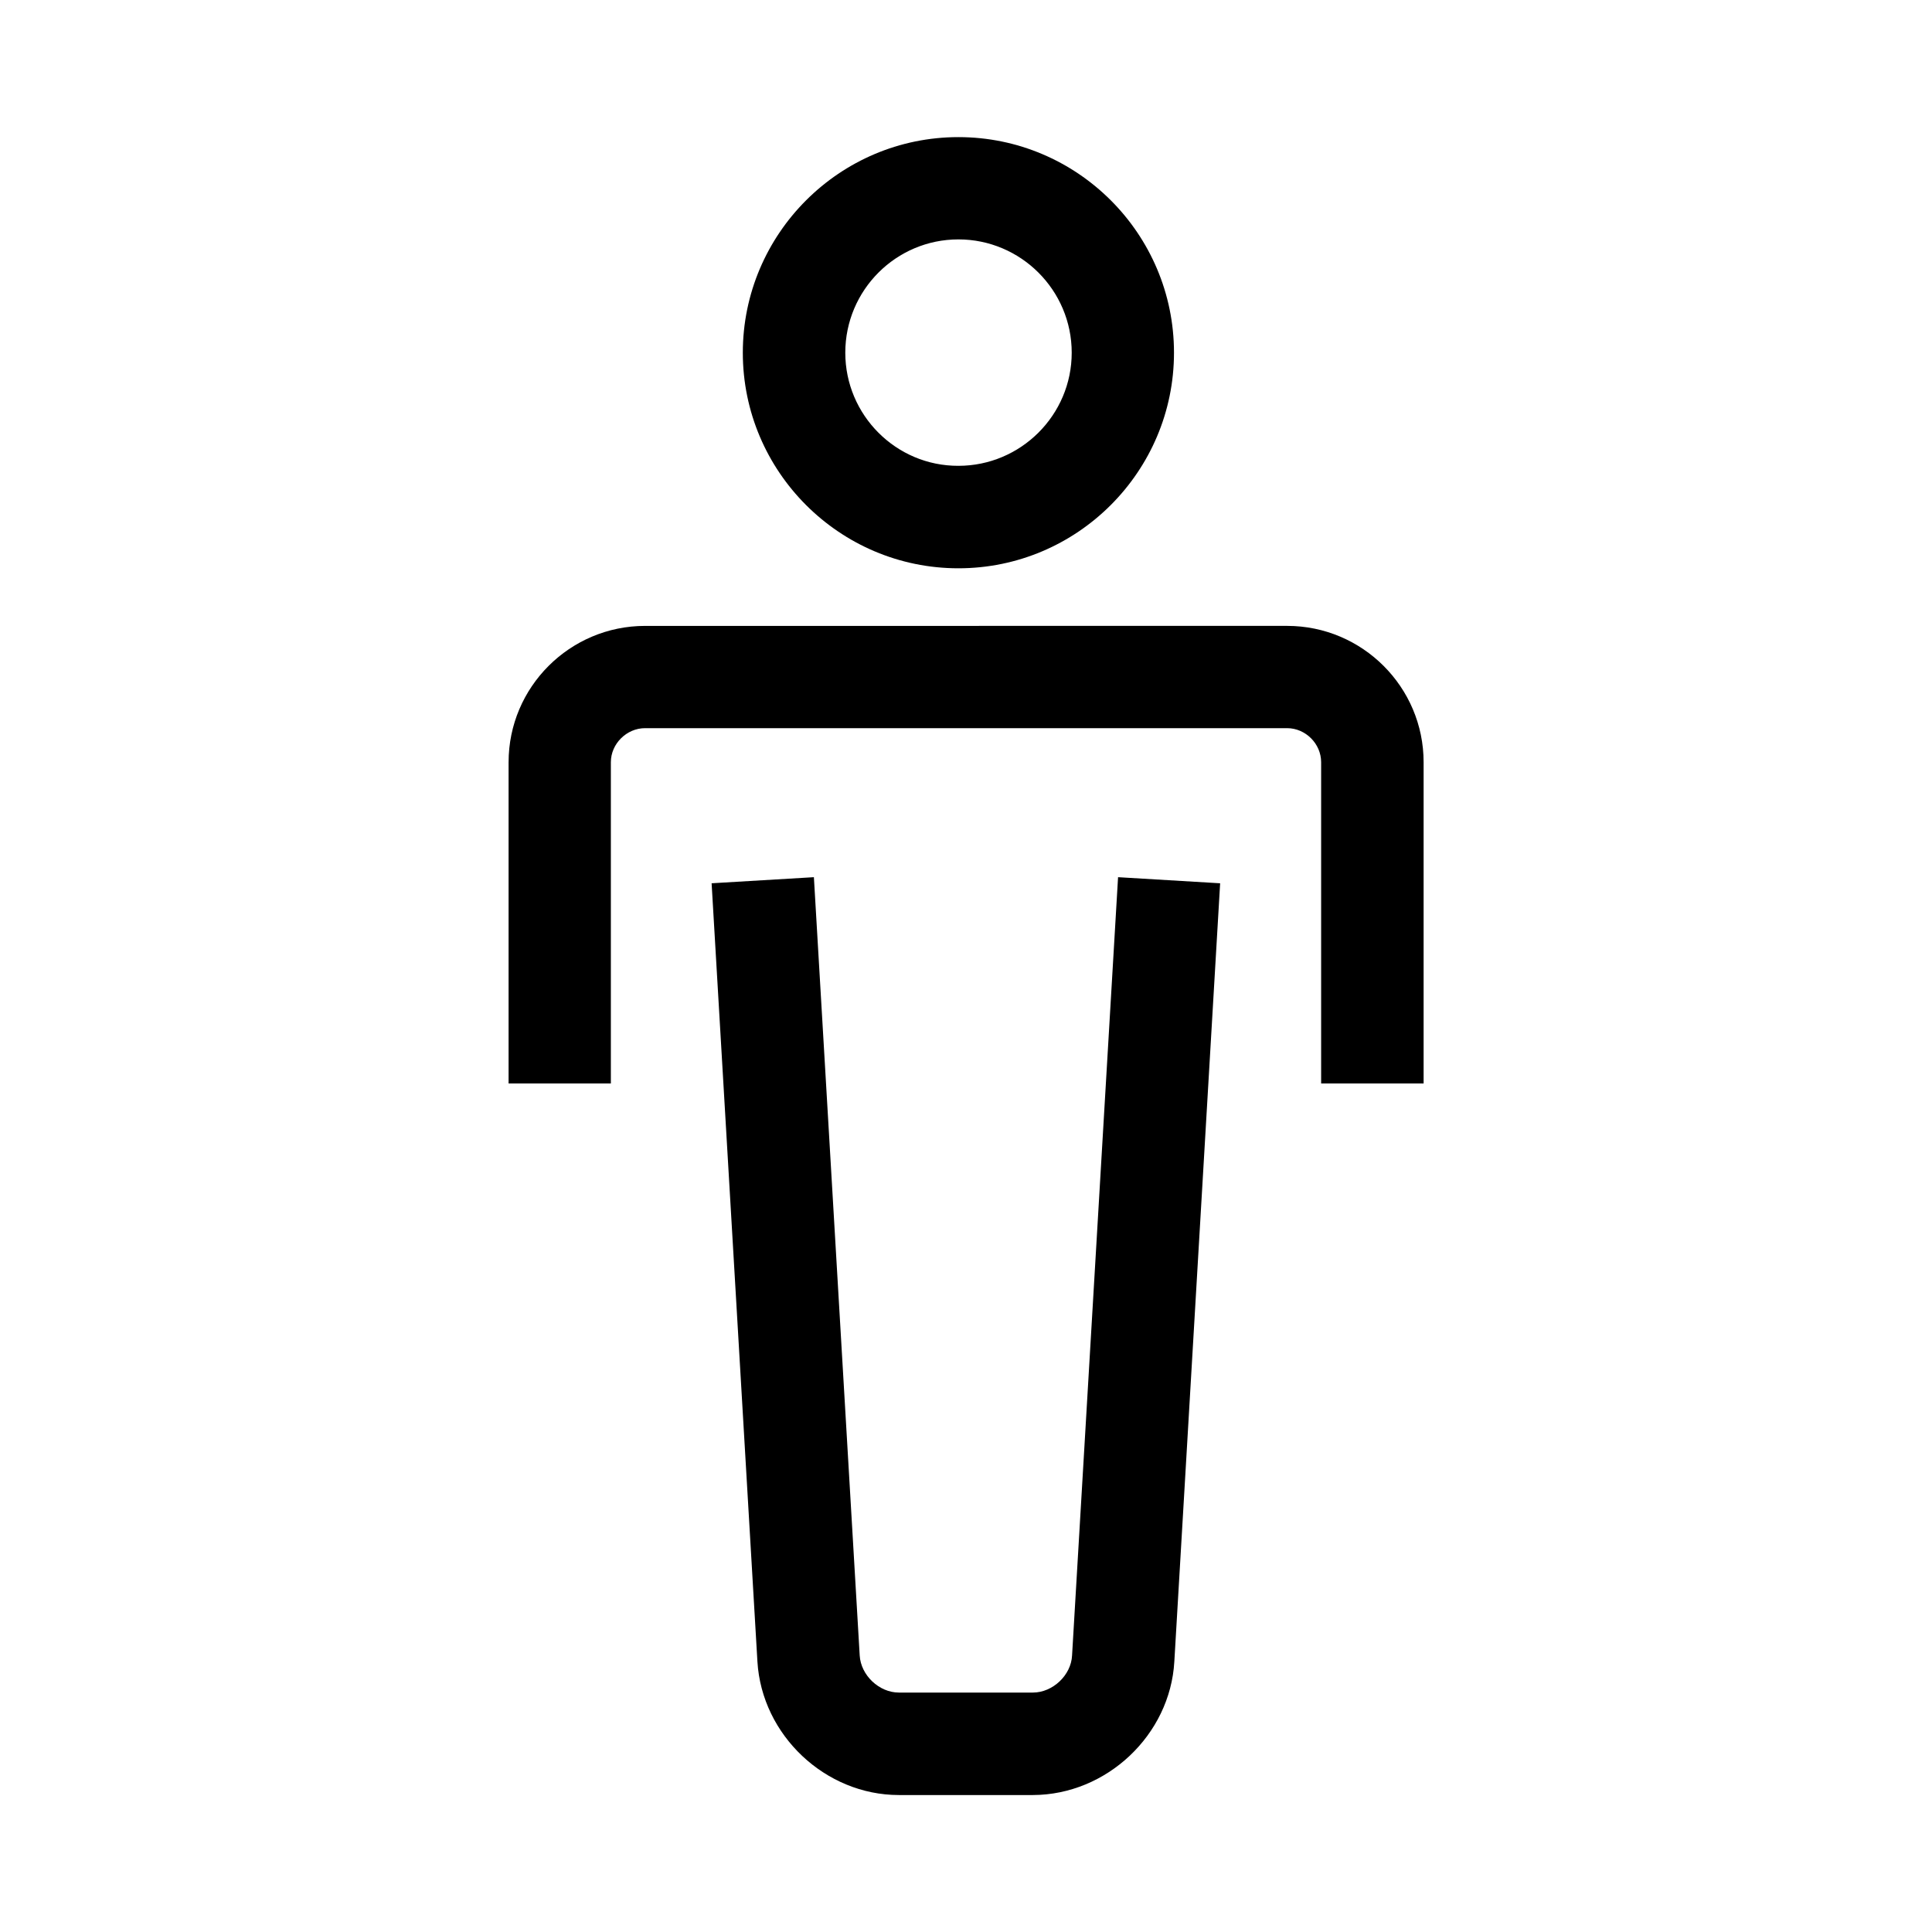
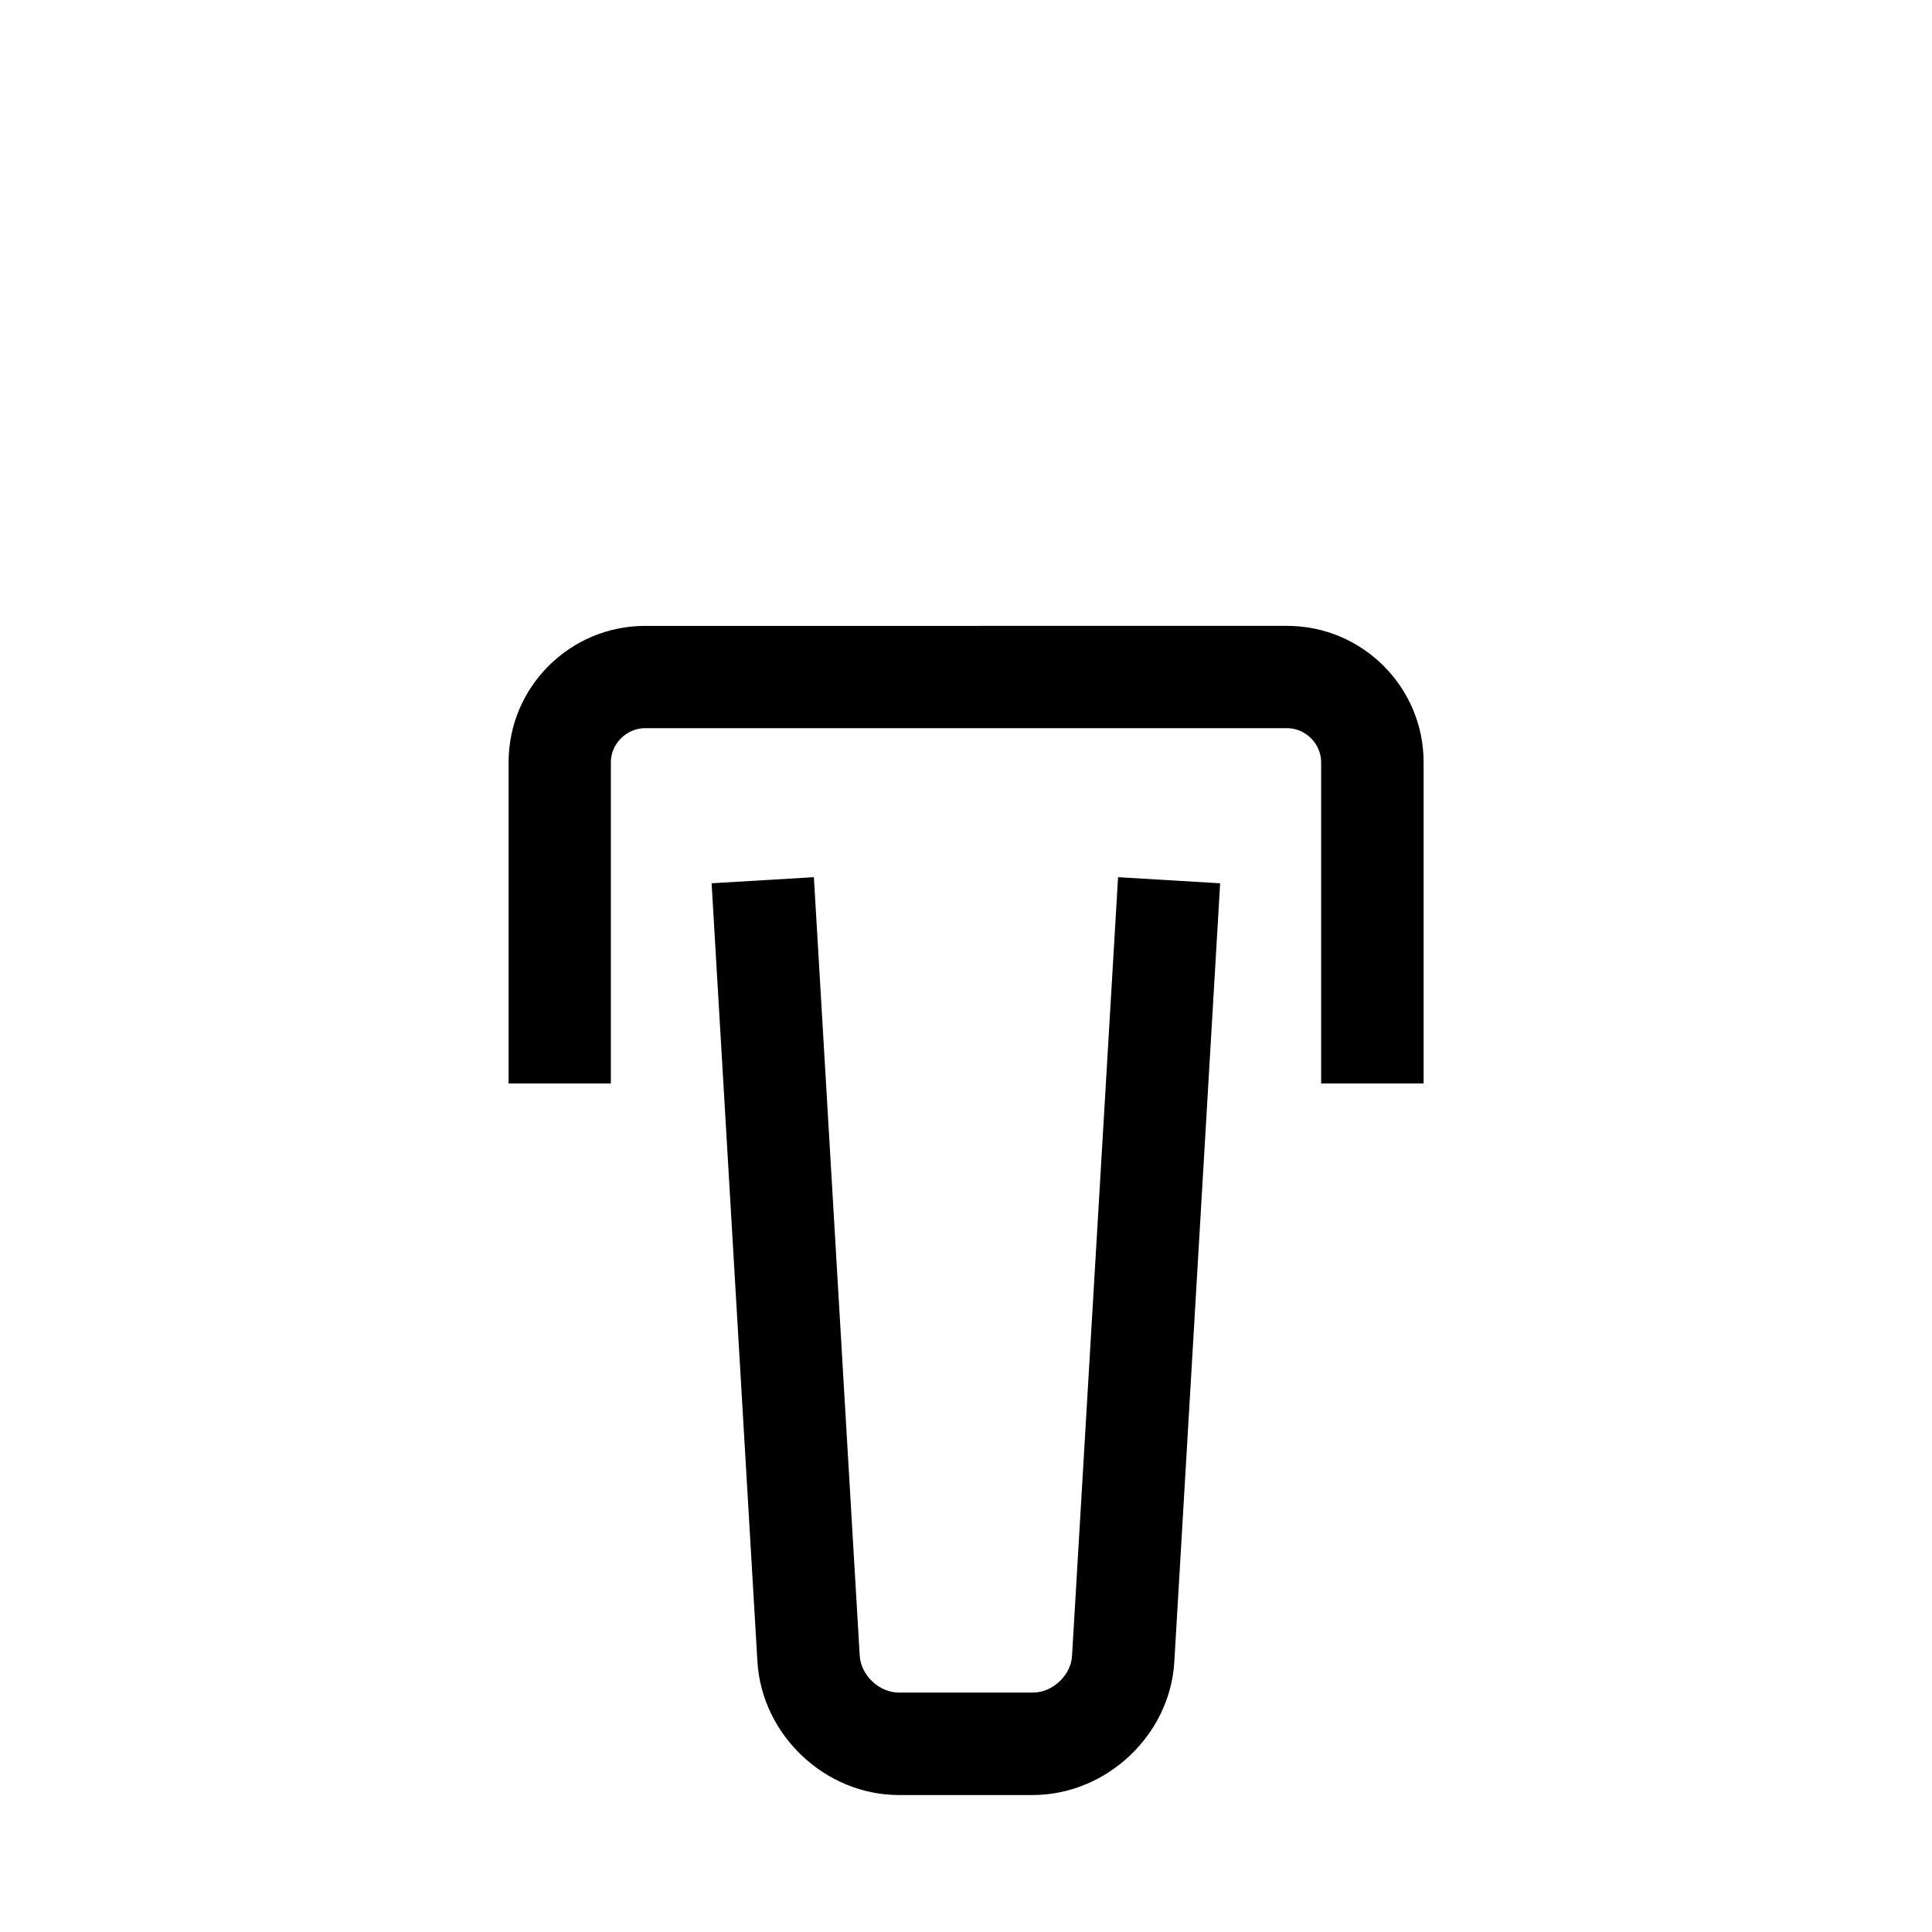
<svg xmlns="http://www.w3.org/2000/svg" fill="#000000" width="800px" height="800px" version="1.1" viewBox="144 144 512 512">
  <g>
    <path d="m278.78 345.99v85.145h27.105v-85.145c0-4.887 4.18-9.02 9.07-9.02h170.14c4.887 0 9.02 4.133 9.02 9.02v85.145h27.156v-85.145c0-19.902-16.223-36.125-36.172-36.125l-170.14 0.004c-19.953 0-36.176 16.223-36.176 36.121z" />
    <path d="m455.21 584.34 12.141-206.26-27.051-1.617-12.191 206.26c-0.25 5.238-5.141 9.824-10.379 9.824h-35.52c-5.238 0-10.078-4.586-10.379-9.824l-12.141-206.26-27.105 1.613 12.141 206.26c1.16 19.496 17.984 35.367 37.484 35.367h35.52c19.547-0.047 36.375-15.918 37.48-35.363z" />
-     <path d="m455.12 237.47c0-31.539-25.645-57.133-57.133-57.133s-57.133 25.645-57.133 57.133 25.645 57.133 57.133 57.133 57.133-25.645 57.133-57.133zm-87.109 0c0-16.574 13.453-30.027 29.977-30.027s30.027 13.453 30.027 30.027c0 16.523-13.504 29.977-30.027 29.977-16.527 0.051-29.977-13.449-29.977-29.977z" />
  </g>
</svg>